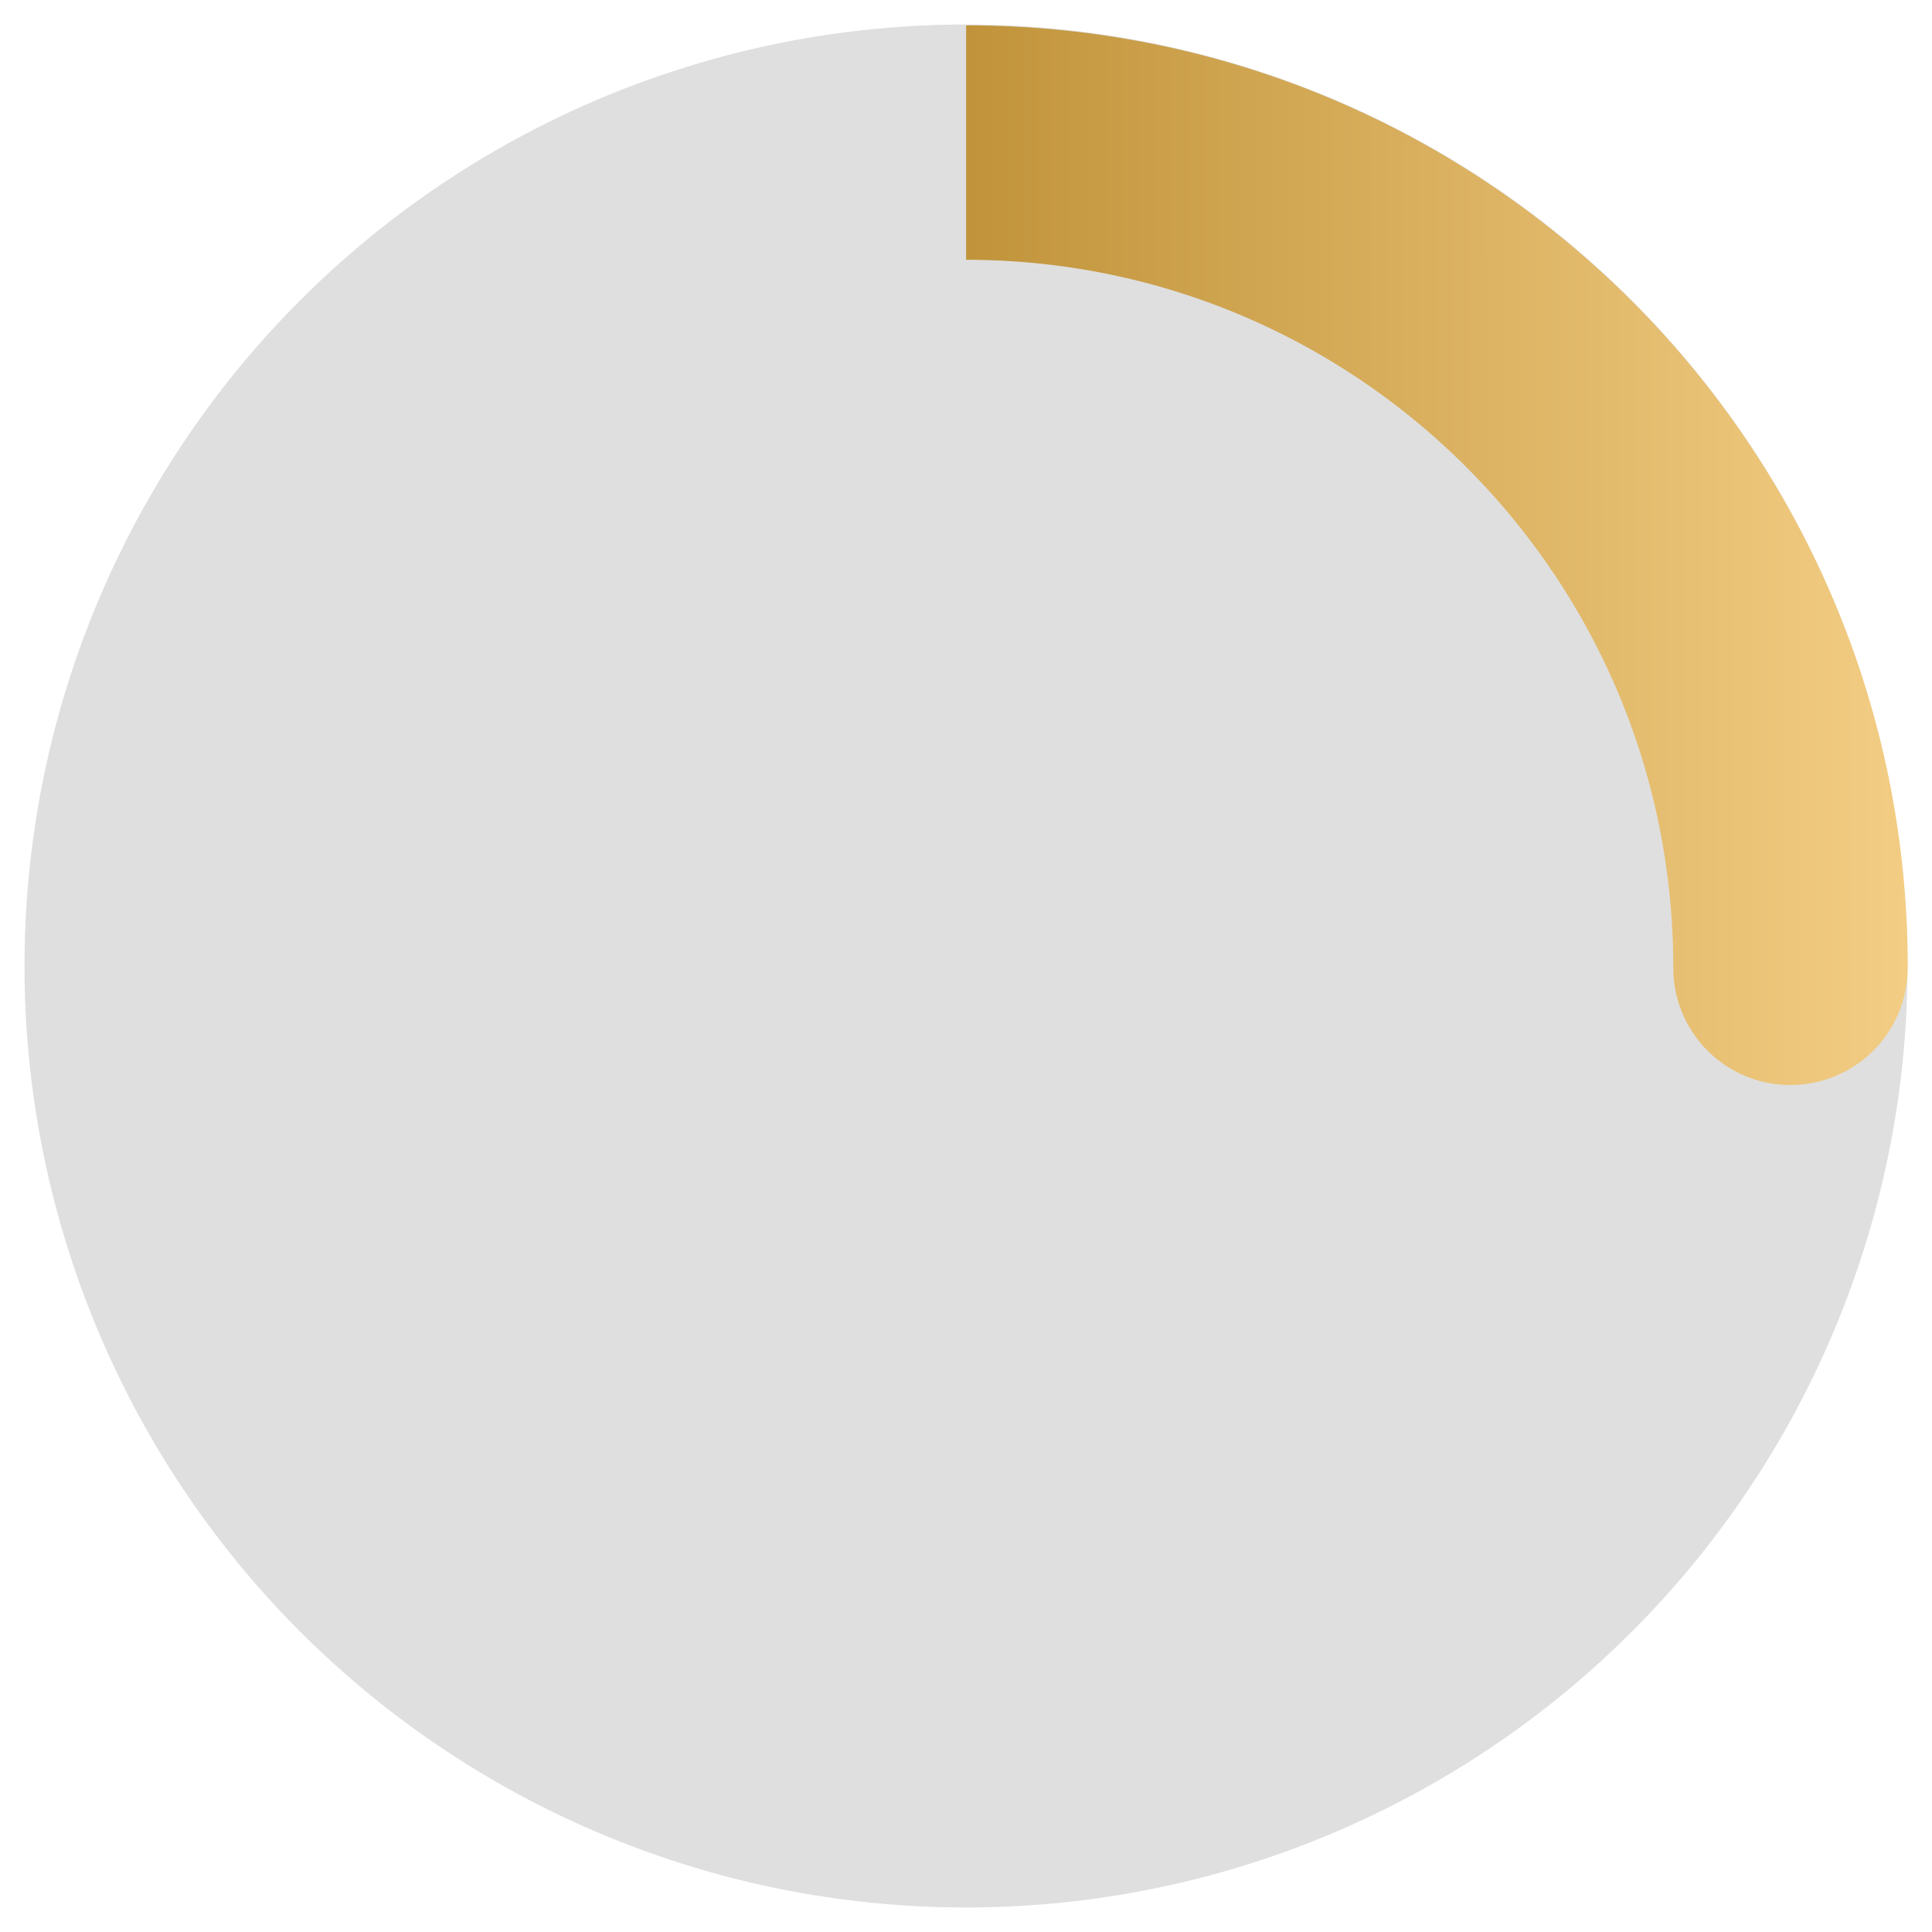
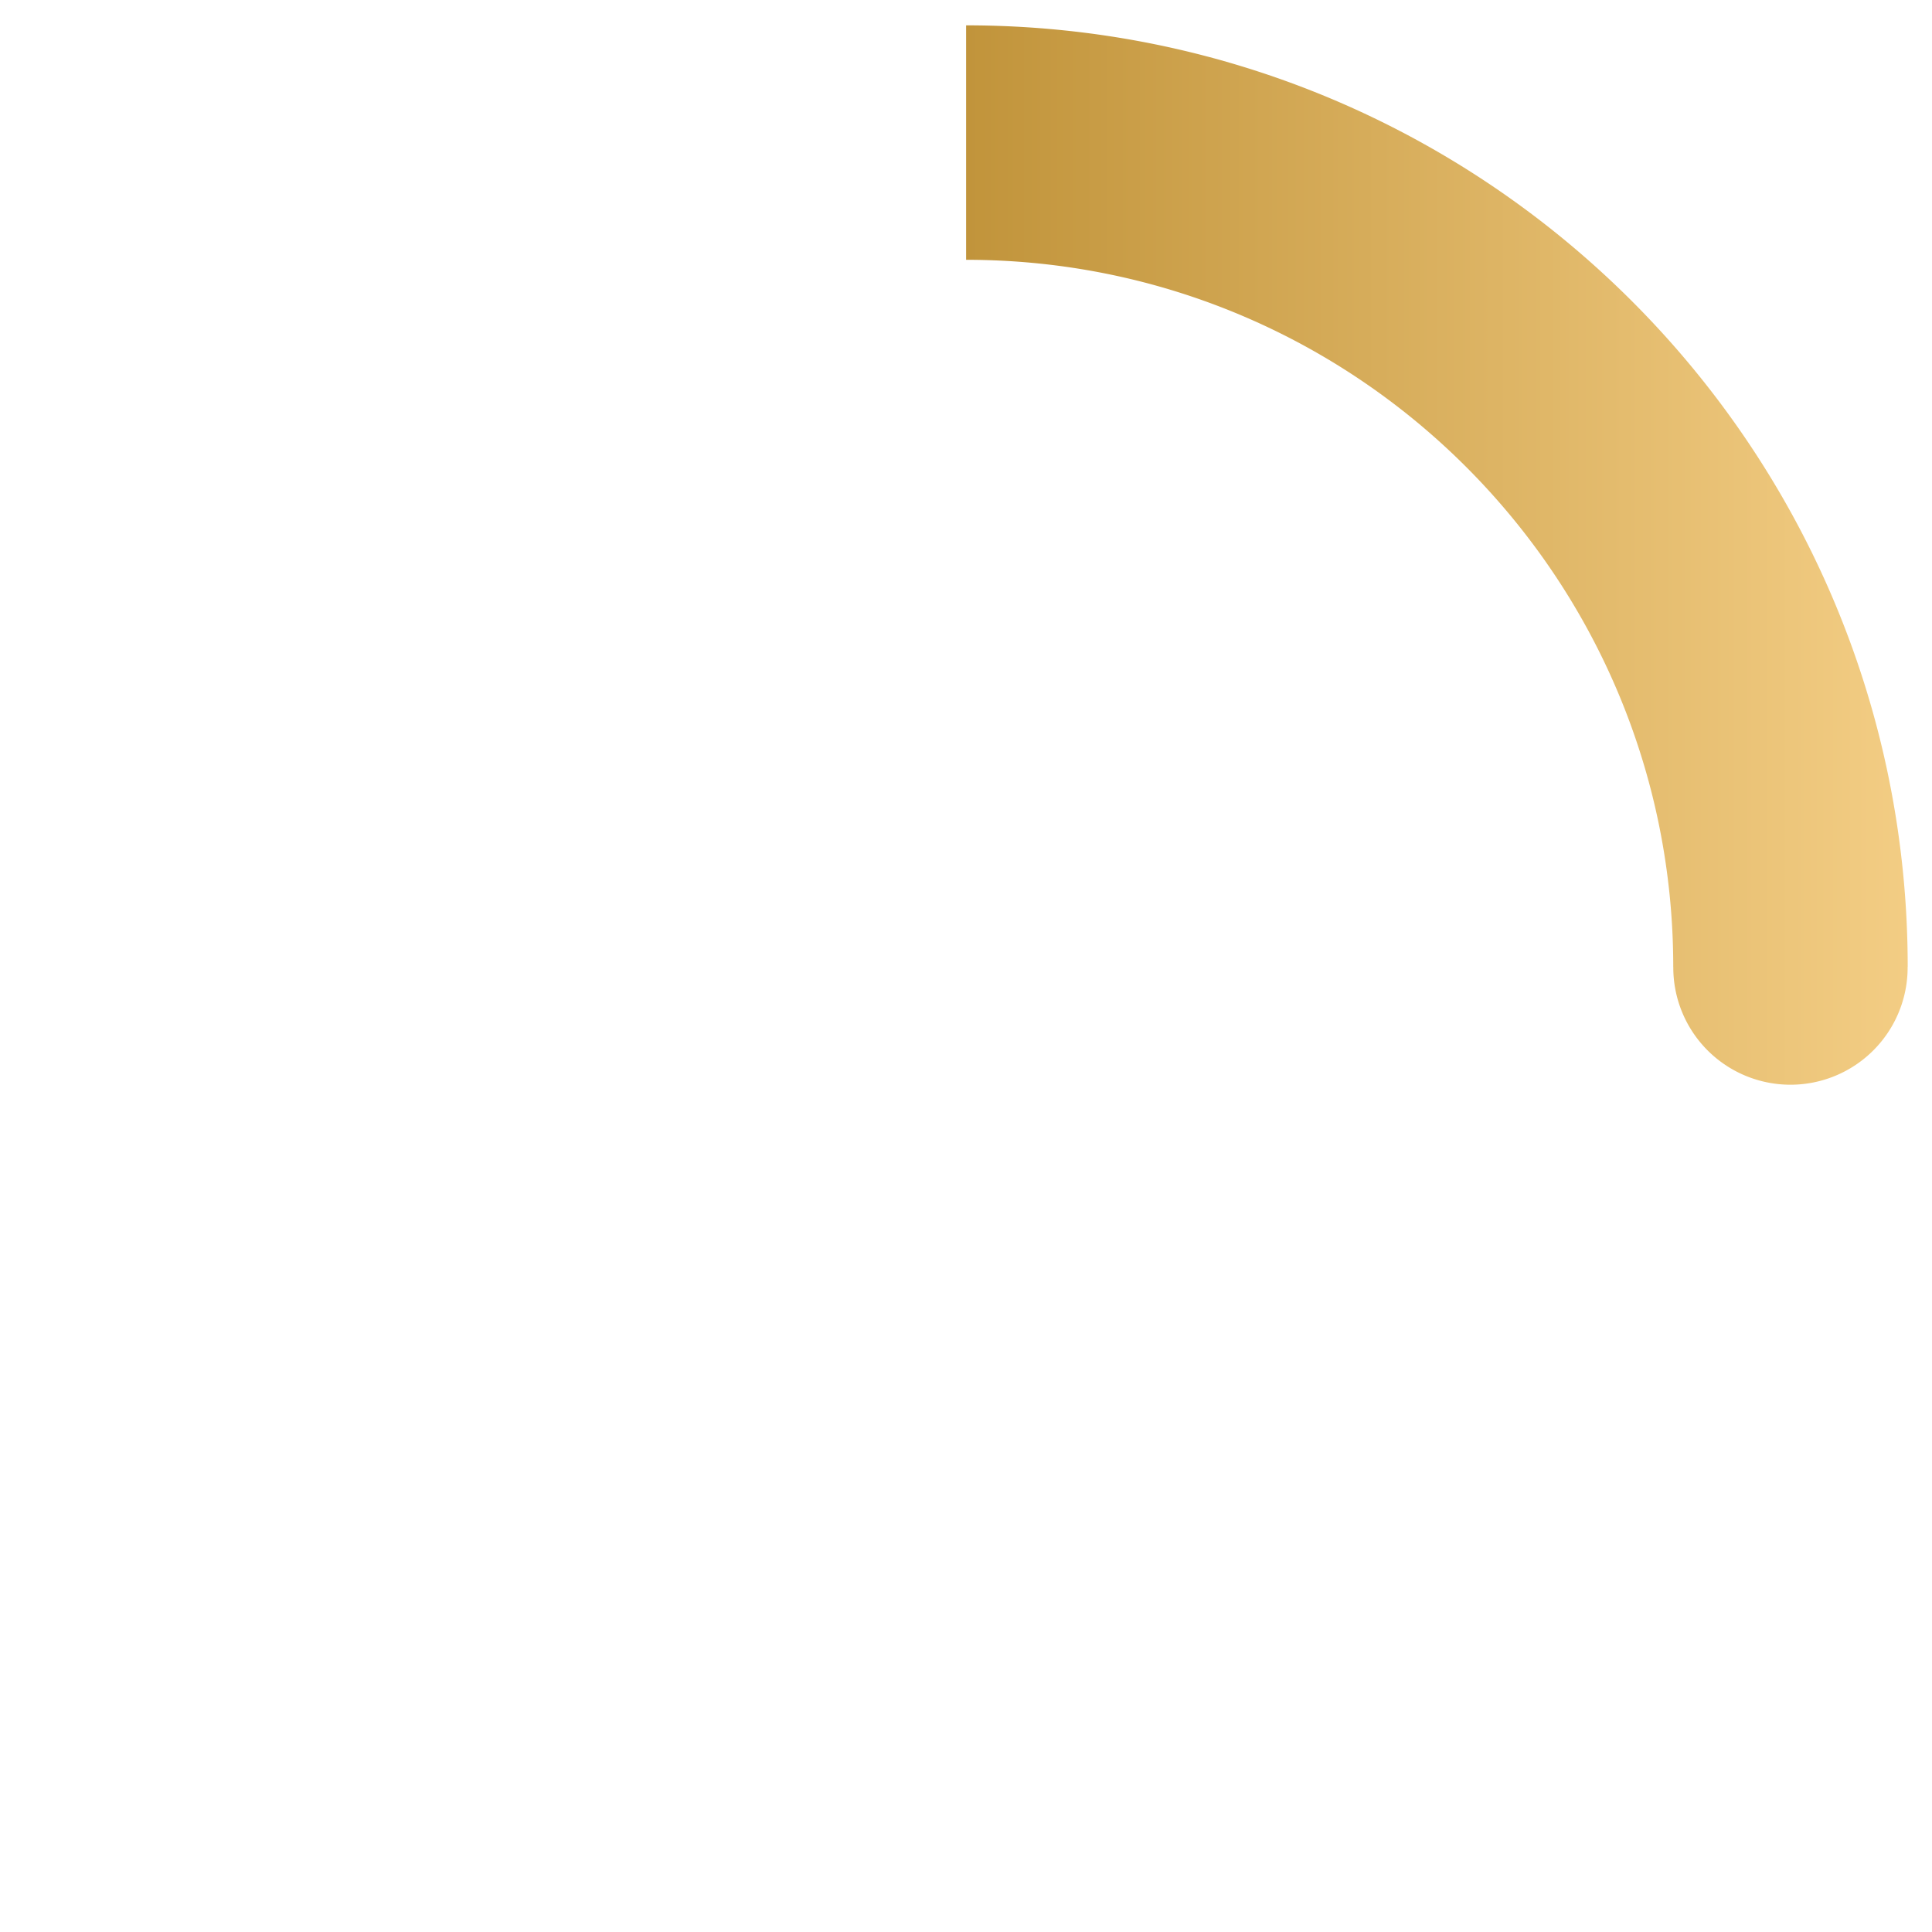
<svg xmlns="http://www.w3.org/2000/svg" id="レイヤー_1" data-name="レイヤー 1" viewBox="0 0 611.971 611.971">
  <defs>
    <style>.cls-1{fill:#dfdfdf;}.cls-2{fill:url(#名称未設定グラデーション_3);}</style>
    <linearGradient id="名称未設定グラデーション_3" x1="306.018" y1="175.764" x2="604.275" y2="175.764" gradientUnits="userSpaceOnUse">
      <stop offset="0" stop-color="#c1943b" />
      <stop offset="1" stop-color="#f3cd84" />
    </linearGradient>
  </defs>
  <title>circle_01_B</title>
-   <circle class="cls-1" cx="305.986" cy="305.986" r="298.227" />
-   <path class="cls-2" d="M604.275,306.285c0-164.723-133.534-298.257-298.257-298.257V82.294c123.707,0,223.992,100.284,223.992,223.991h.016c0,.034-.006.067-.006.1a37.113,37.113,0,1,0,74.225,0c0-.034,0-.067,0-.1Z" />
+   <path class="cls-2" d="M604.275,306.285c0-164.723-133.534-298.257-298.257-298.257V82.294c123.707,0,223.992,100.284,223.992,223.991h.016a37.113,37.113,0,1,0,74.225,0c0-.034,0-.067,0-.1Z" />
</svg>